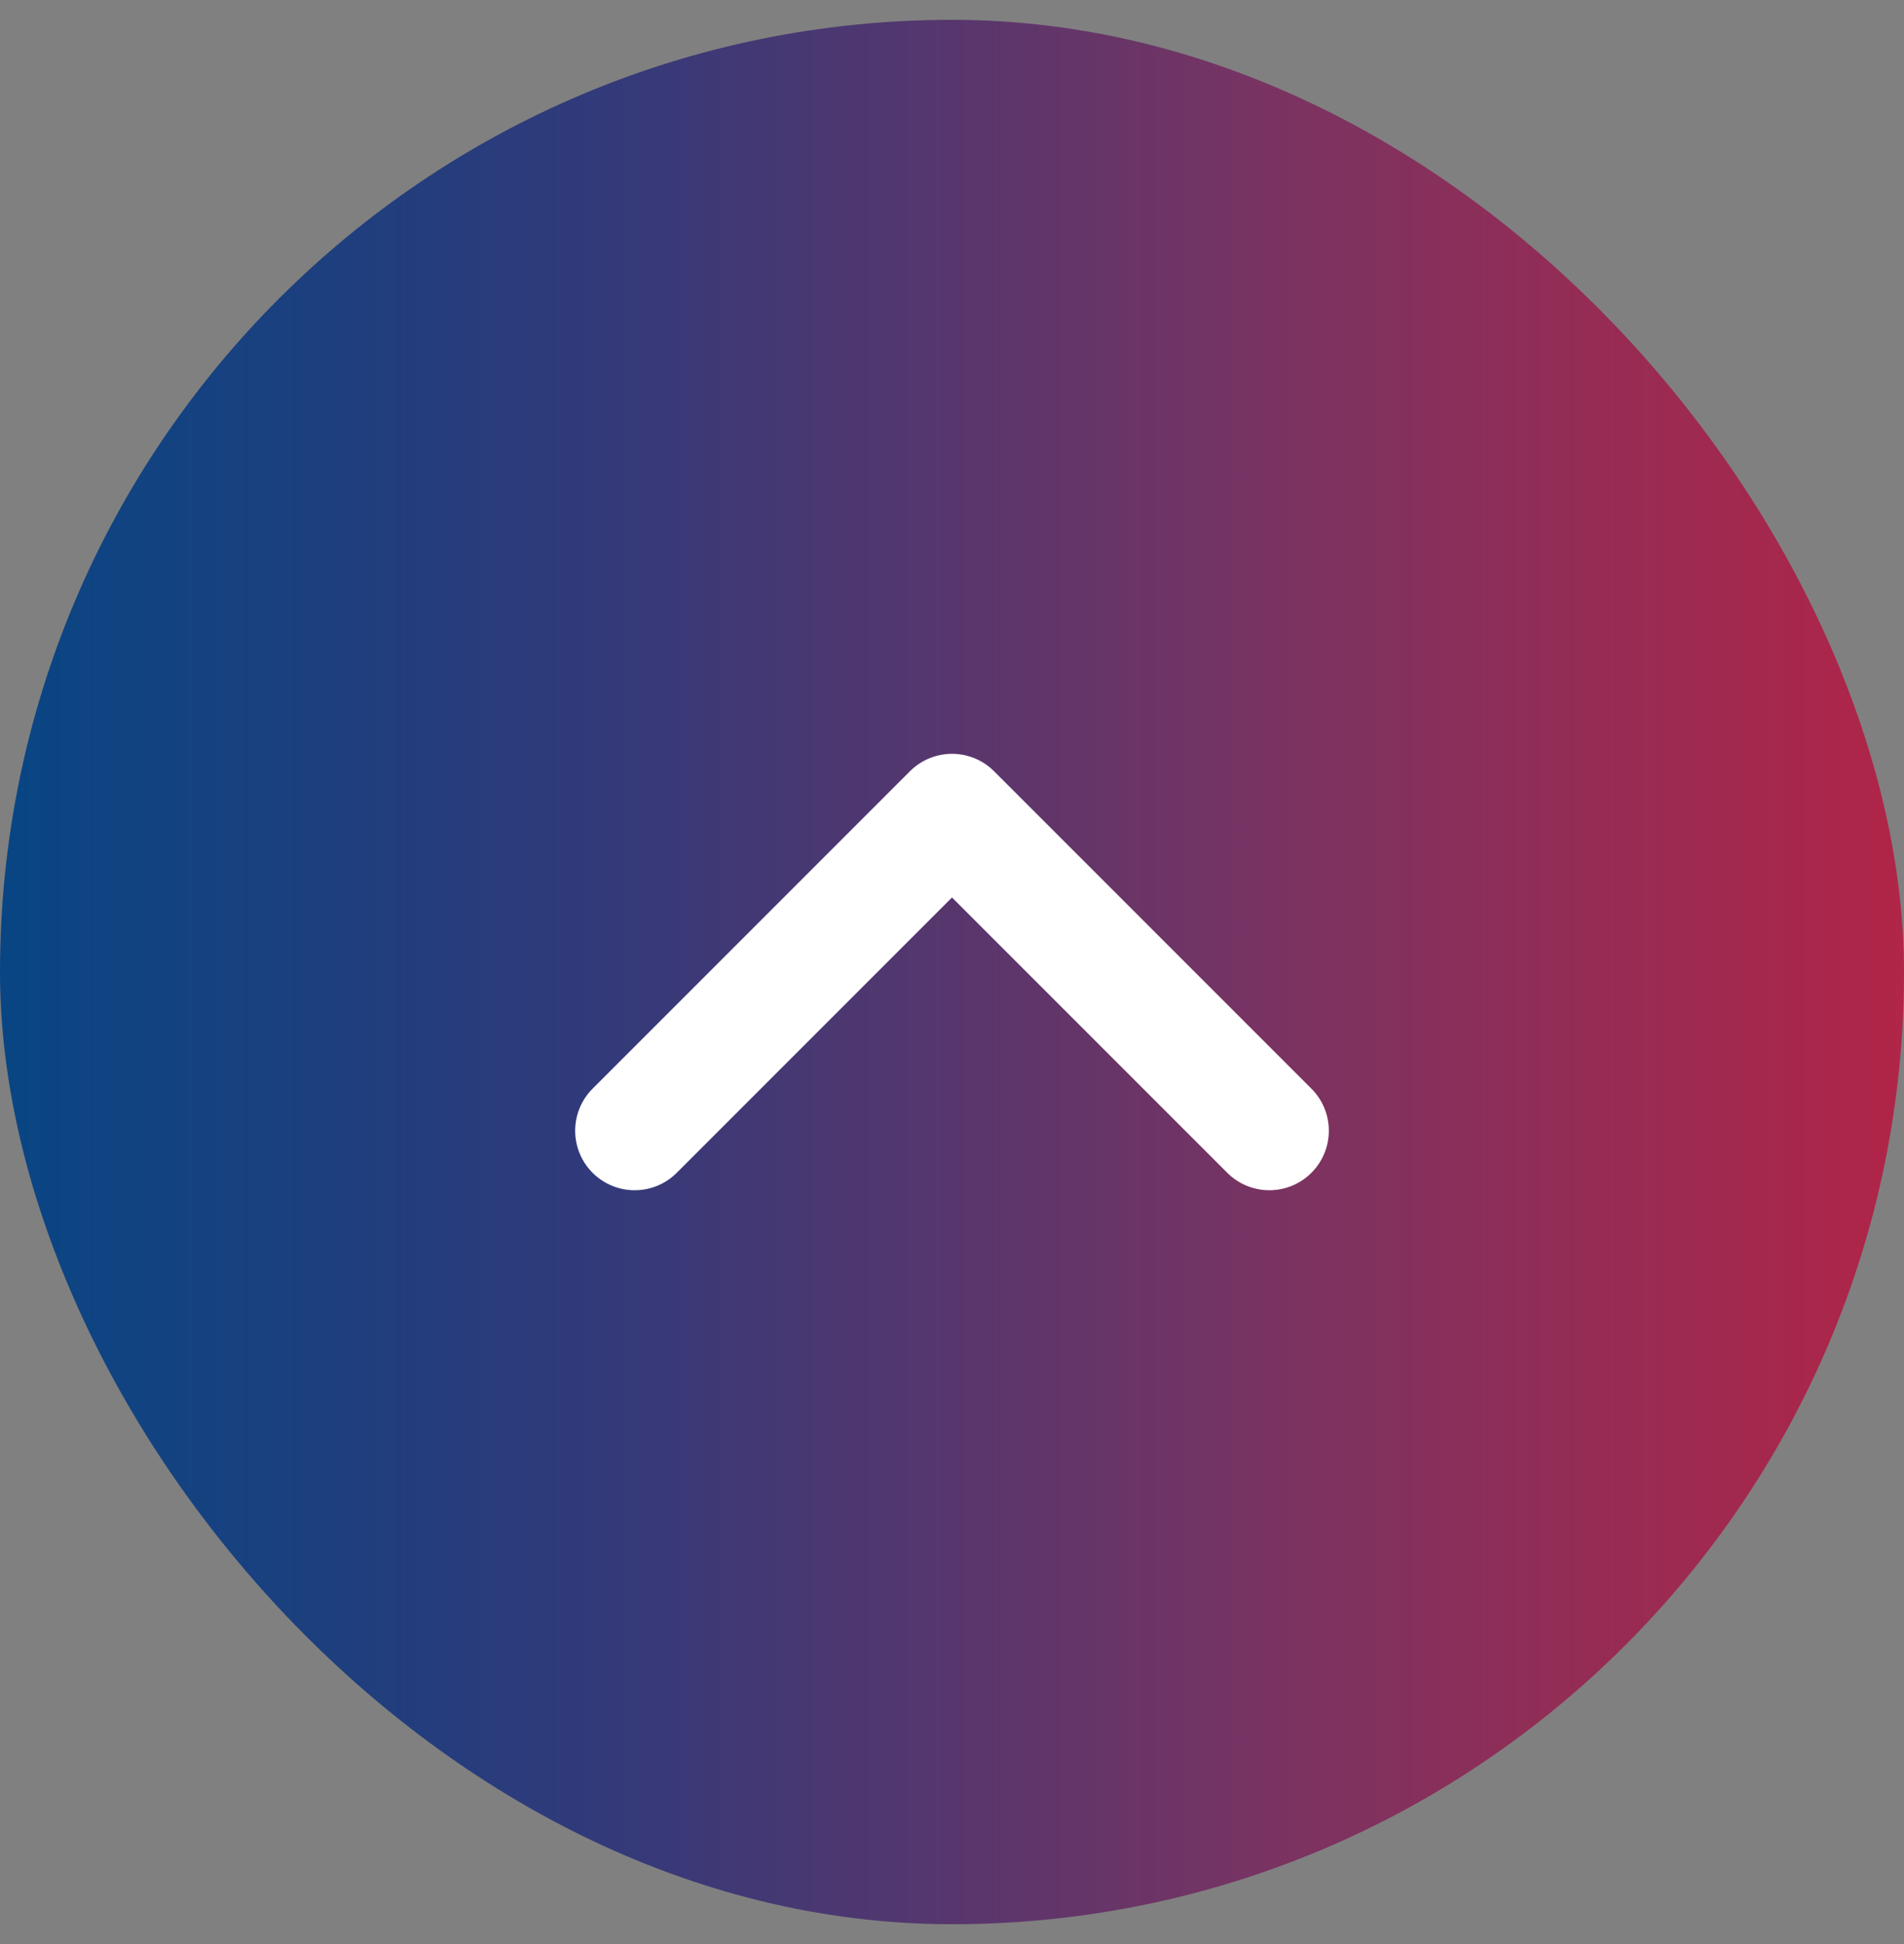
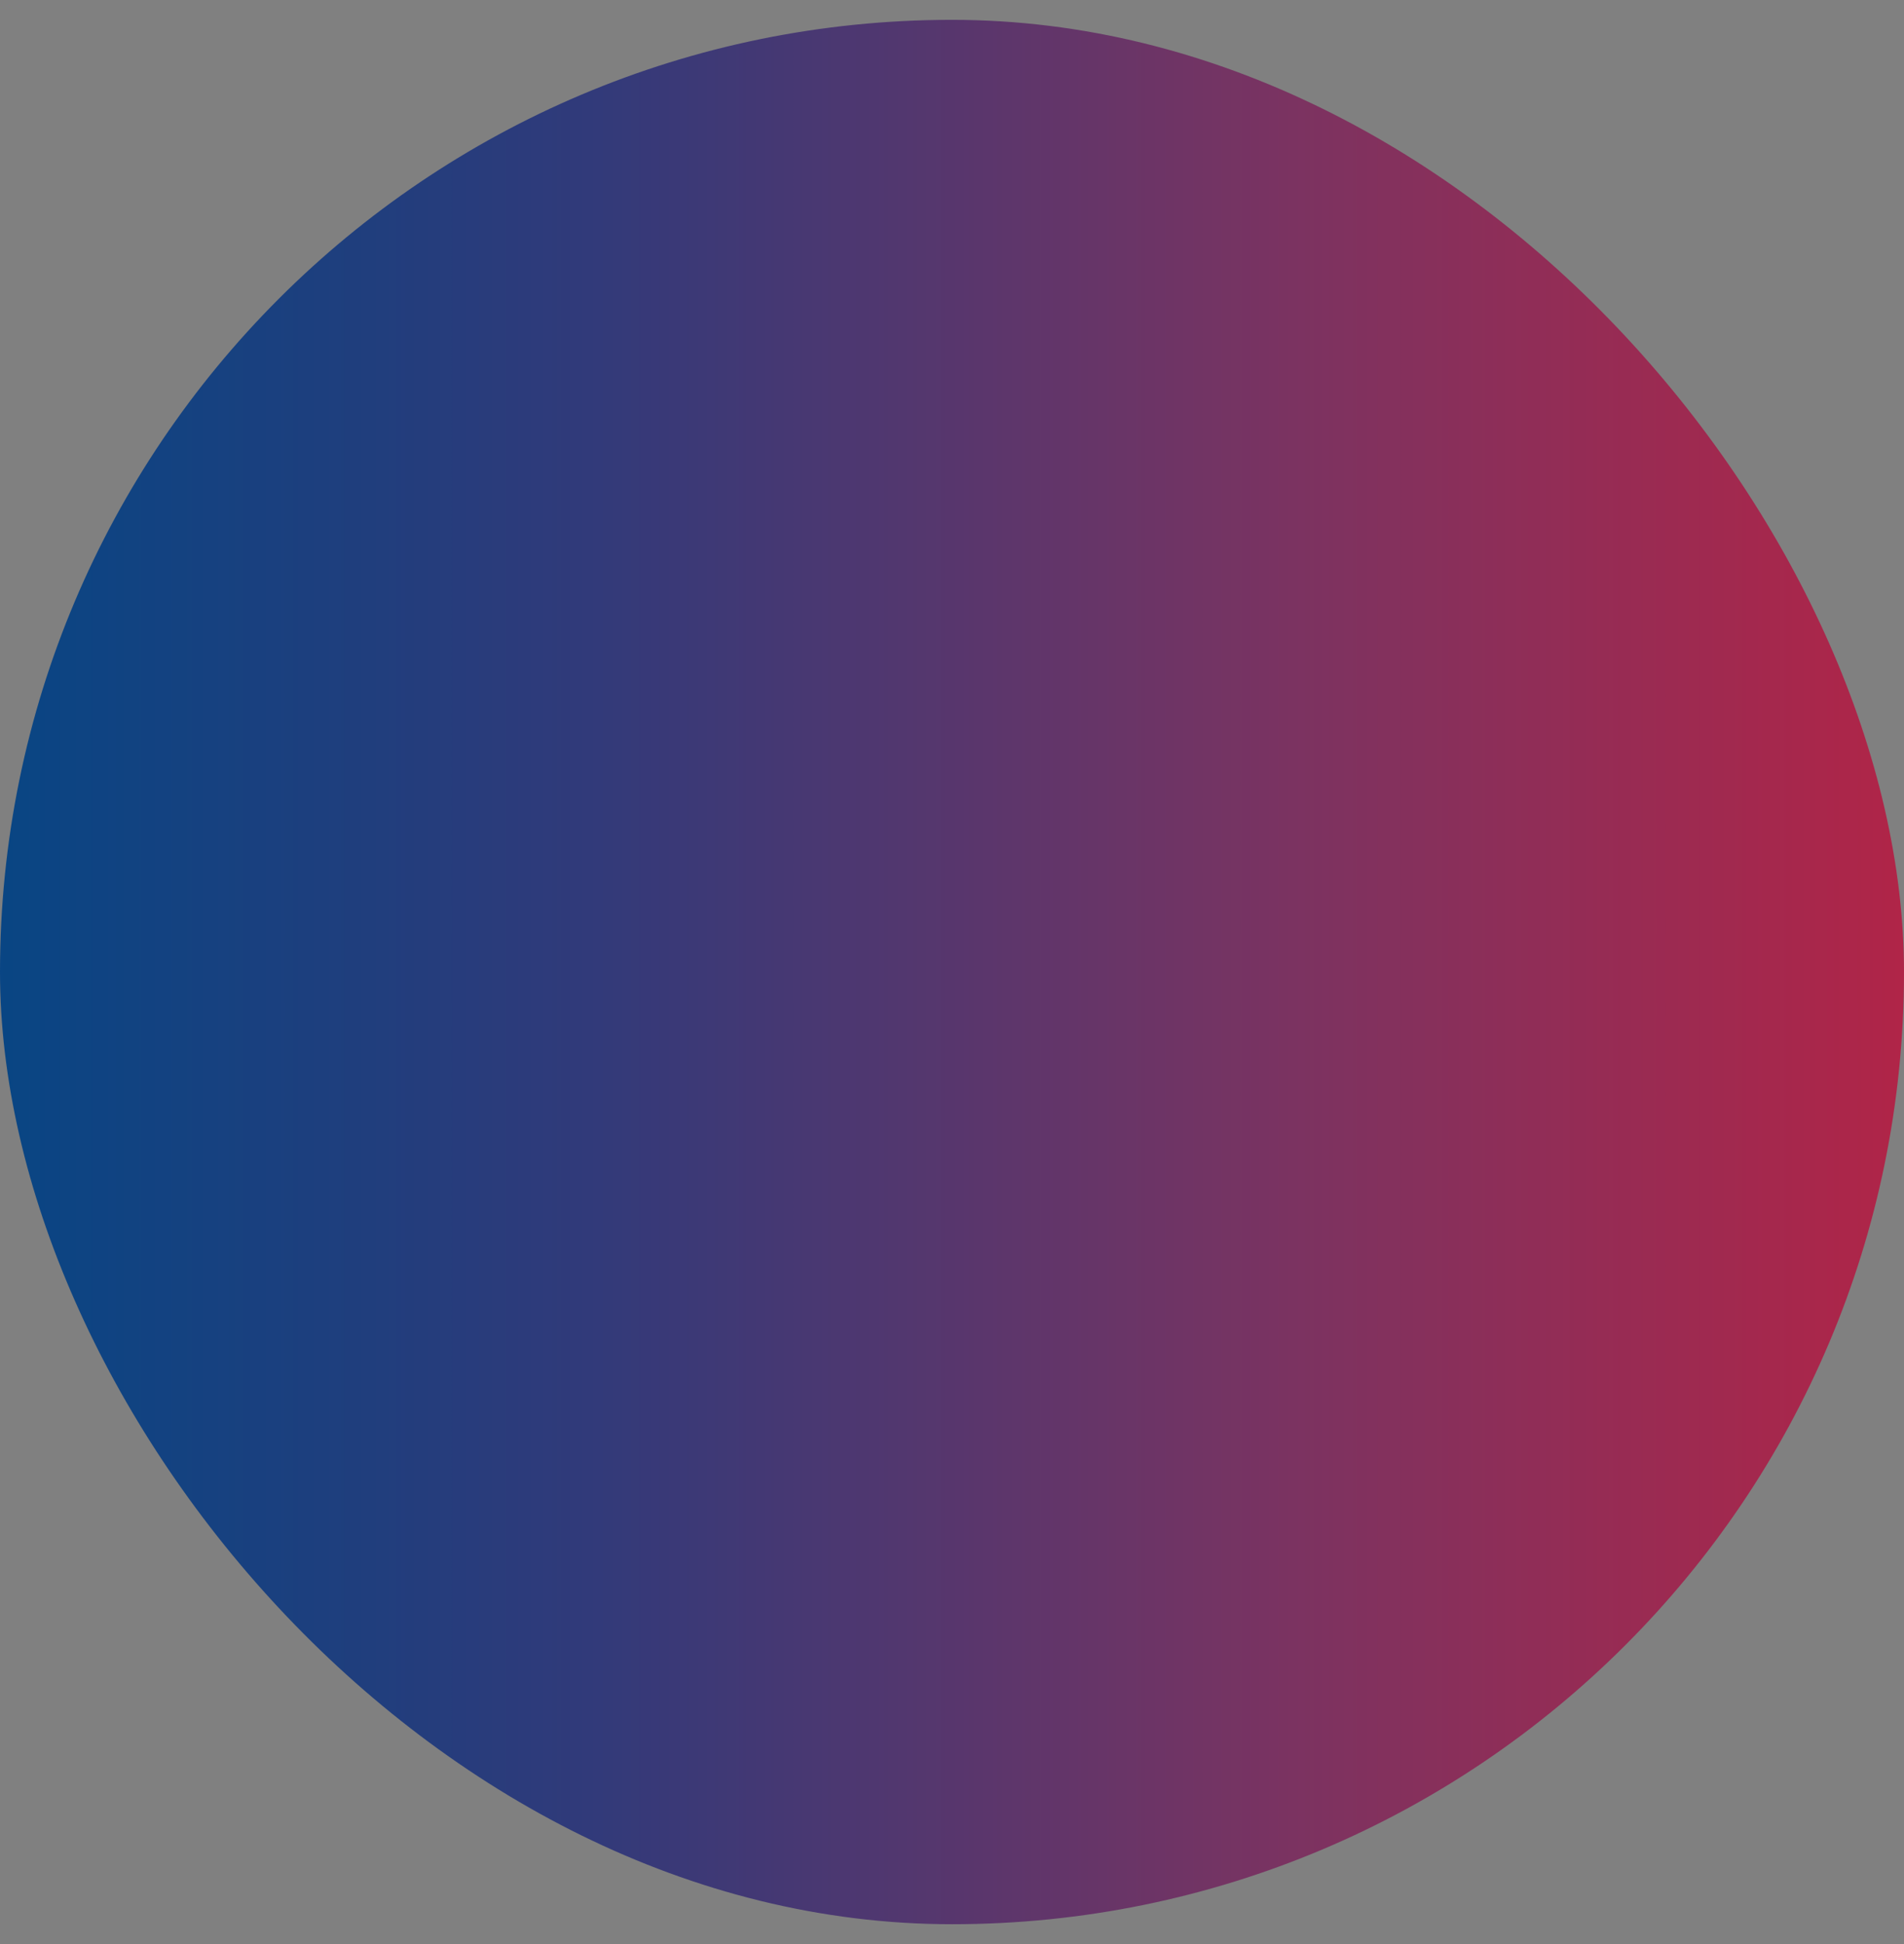
<svg xmlns="http://www.w3.org/2000/svg" width="48" height="49" viewBox="0 0 48 49" fill="none">
  <rect x="0" y="0" width="48" height="49" fill="#808080" stroke="none" />
  <rect y="0.5" width="48" height="48" rx="24" fill="url(#paint0_linear_19236_9716)" />
-   <path d="M32 28.5L24 20.5L16 28.5" stroke="white" stroke-width="3" stroke-linecap="round" stroke-linejoin="round" />
  <defs>
    <linearGradient id="paint0_linear_19236_9716" x1="-3.451" y1="24.044" x2="51.986" y2="24.044" gradientUnits="userSpaceOnUse">
      <stop stop-color="#004886" />
      <stop offset="0.23" stop-color="#203E7D" />
      <stop offset="0.33" stop-color="#313A7A" />
      <stop offset="0.65" stop-color="#7B3361" />
      <stop offset="1" stop-color="#BE2141" />
    </linearGradient>
  </defs>
</svg>